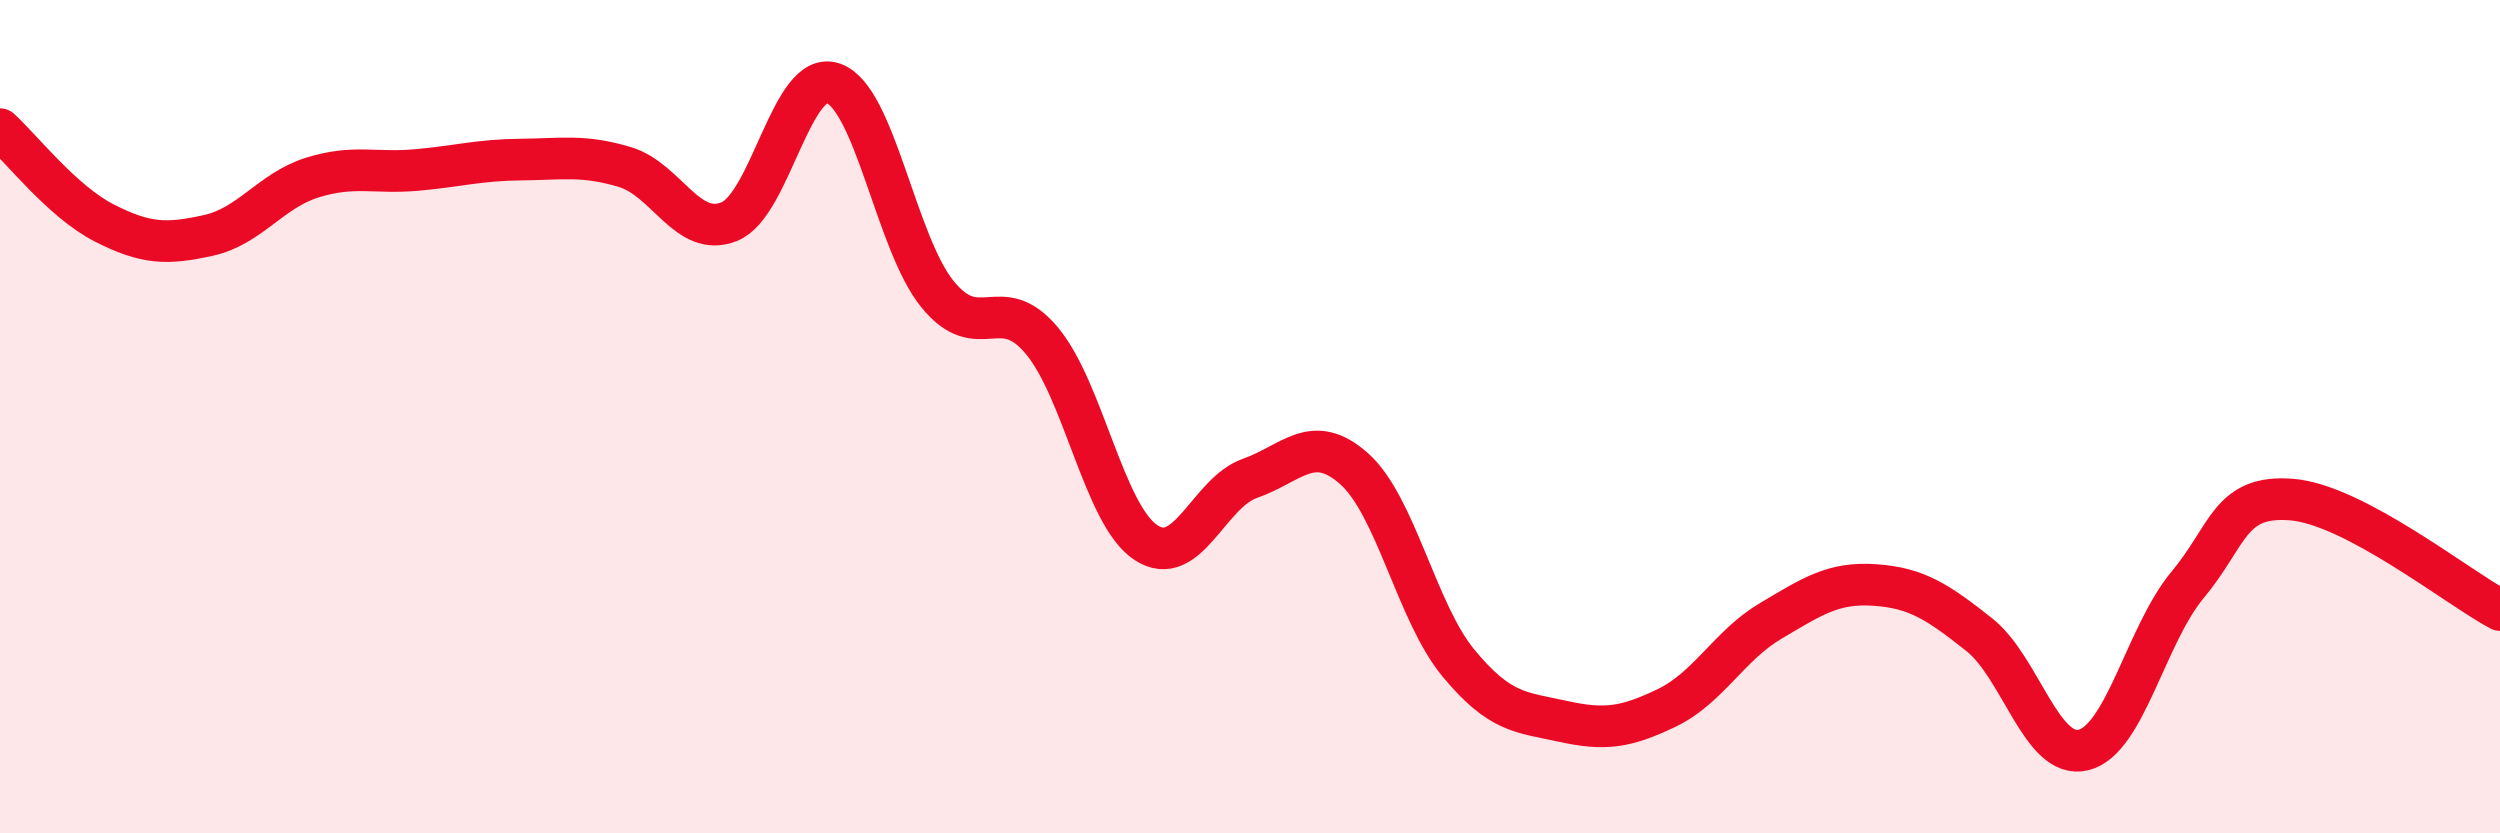
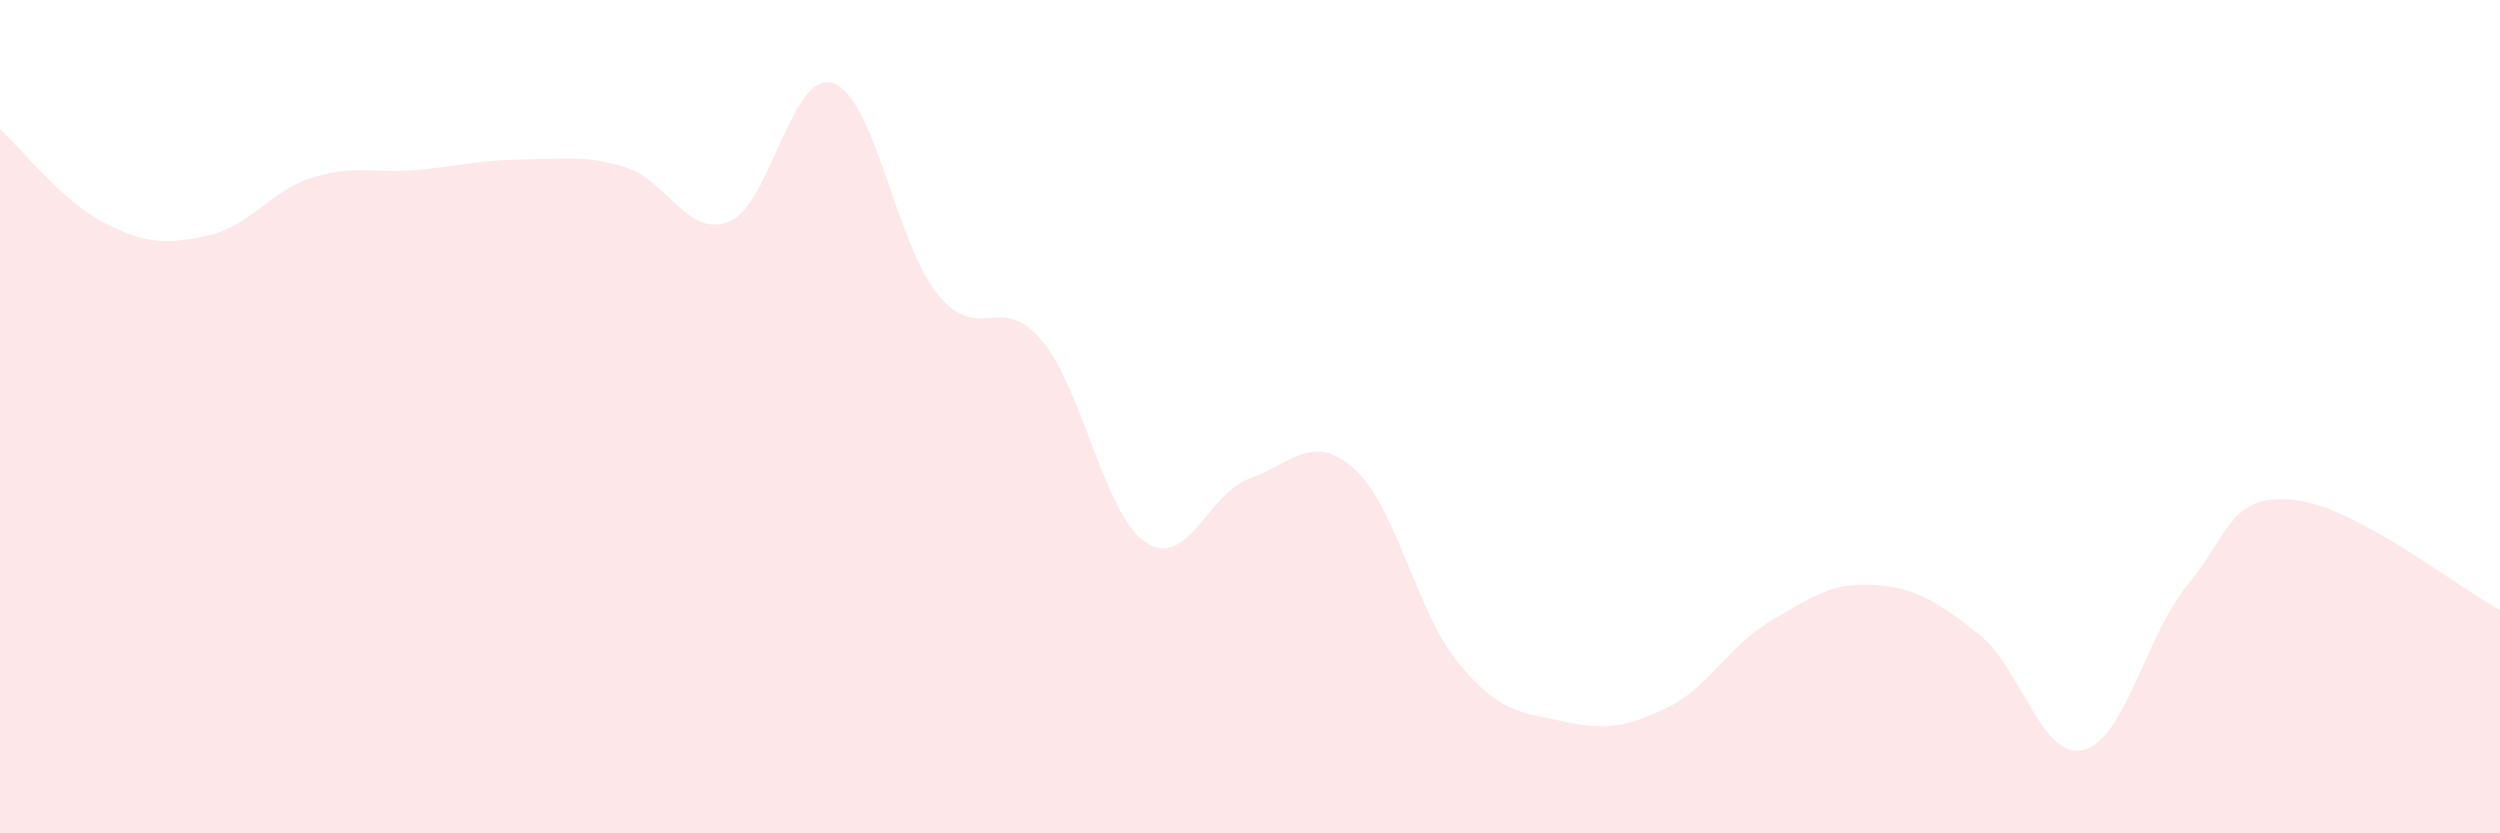
<svg xmlns="http://www.w3.org/2000/svg" width="60" height="20" viewBox="0 0 60 20">
  <path d="M 0,3.1 C 0.5,3.55 1.5,4.84 2.5,5.35 C 3.5,5.86 4,5.87 5,5.65 C 6,5.43 6.5,4.57 7.5,4.26 C 8.5,3.95 9,4.17 10,4.08 C 11,3.99 11.5,3.84 12.5,3.83 C 13.5,3.82 14,3.71 15,4.01 C 16,4.31 16.5,5.72 17.5,5.32 C 18.5,4.92 19,1.65 20,2 C 21,2.35 21.5,5.83 22.5,7.06 C 23.5,8.29 24,6.98 25,8.17 C 26,9.36 26.5,12.36 27.5,13.02 C 28.5,13.68 29,11.83 30,11.48 C 31,11.13 31.5,10.36 32.5,11.25 C 33.5,12.14 34,14.7 35,15.91 C 36,17.12 36.5,17.09 37.5,17.31 C 38.5,17.53 39,17.47 40,16.99 C 41,16.51 41.5,15.49 42.5,14.9 C 43.5,14.31 44,13.97 45,14.04 C 46,14.11 46.5,14.44 47.5,15.23 C 48.5,16.02 49,18.24 50,18 C 51,17.76 51.5,15.24 52.5,14.04 C 53.5,12.84 53.5,11.87 55,11.99 C 56.5,12.11 59,14.11 60,14.64L60 20L0 20Z" fill="#EB0A25" opacity="0.1" stroke-linecap="round" stroke-linejoin="round" />
-   <path d="M 0,3.1 C 0.5,3.55 1.5,4.84 2.5,5.35 C 3.5,5.86 4,5.87 5,5.65 C 6,5.43 6.5,4.57 7.5,4.26 C 8.5,3.95 9,4.17 10,4.08 C 11,3.99 11.5,3.84 12.5,3.83 C 13.5,3.82 14,3.71 15,4.01 C 16,4.31 16.5,5.72 17.5,5.32 C 18.5,4.92 19,1.65 20,2 C 21,2.35 21.5,5.83 22.5,7.06 C 23.5,8.29 24,6.98 25,8.17 C 26,9.36 26.5,12.36 27.5,13.02 C 28.5,13.68 29,11.83 30,11.48 C 31,11.13 31.5,10.36 32.5,11.25 C 33.5,12.14 34,14.7 35,15.91 C 36,17.12 36.5,17.09 37.5,17.31 C 38.5,17.53 39,17.47 40,16.99 C 41,16.51 41.5,15.49 42.5,14.9 C 43.5,14.31 44,13.97 45,14.04 C 46,14.11 46.5,14.44 47.5,15.23 C 48.5,16.02 49,18.24 50,18 C 51,17.76 51.5,15.24 52.5,14.04 C 53.5,12.84 53.5,11.87 55,11.99 C 56.5,12.11 59,14.11 60,14.64" stroke="#EB0A25" stroke-width="1" fill="none" stroke-linecap="round" stroke-linejoin="round" />
</svg>